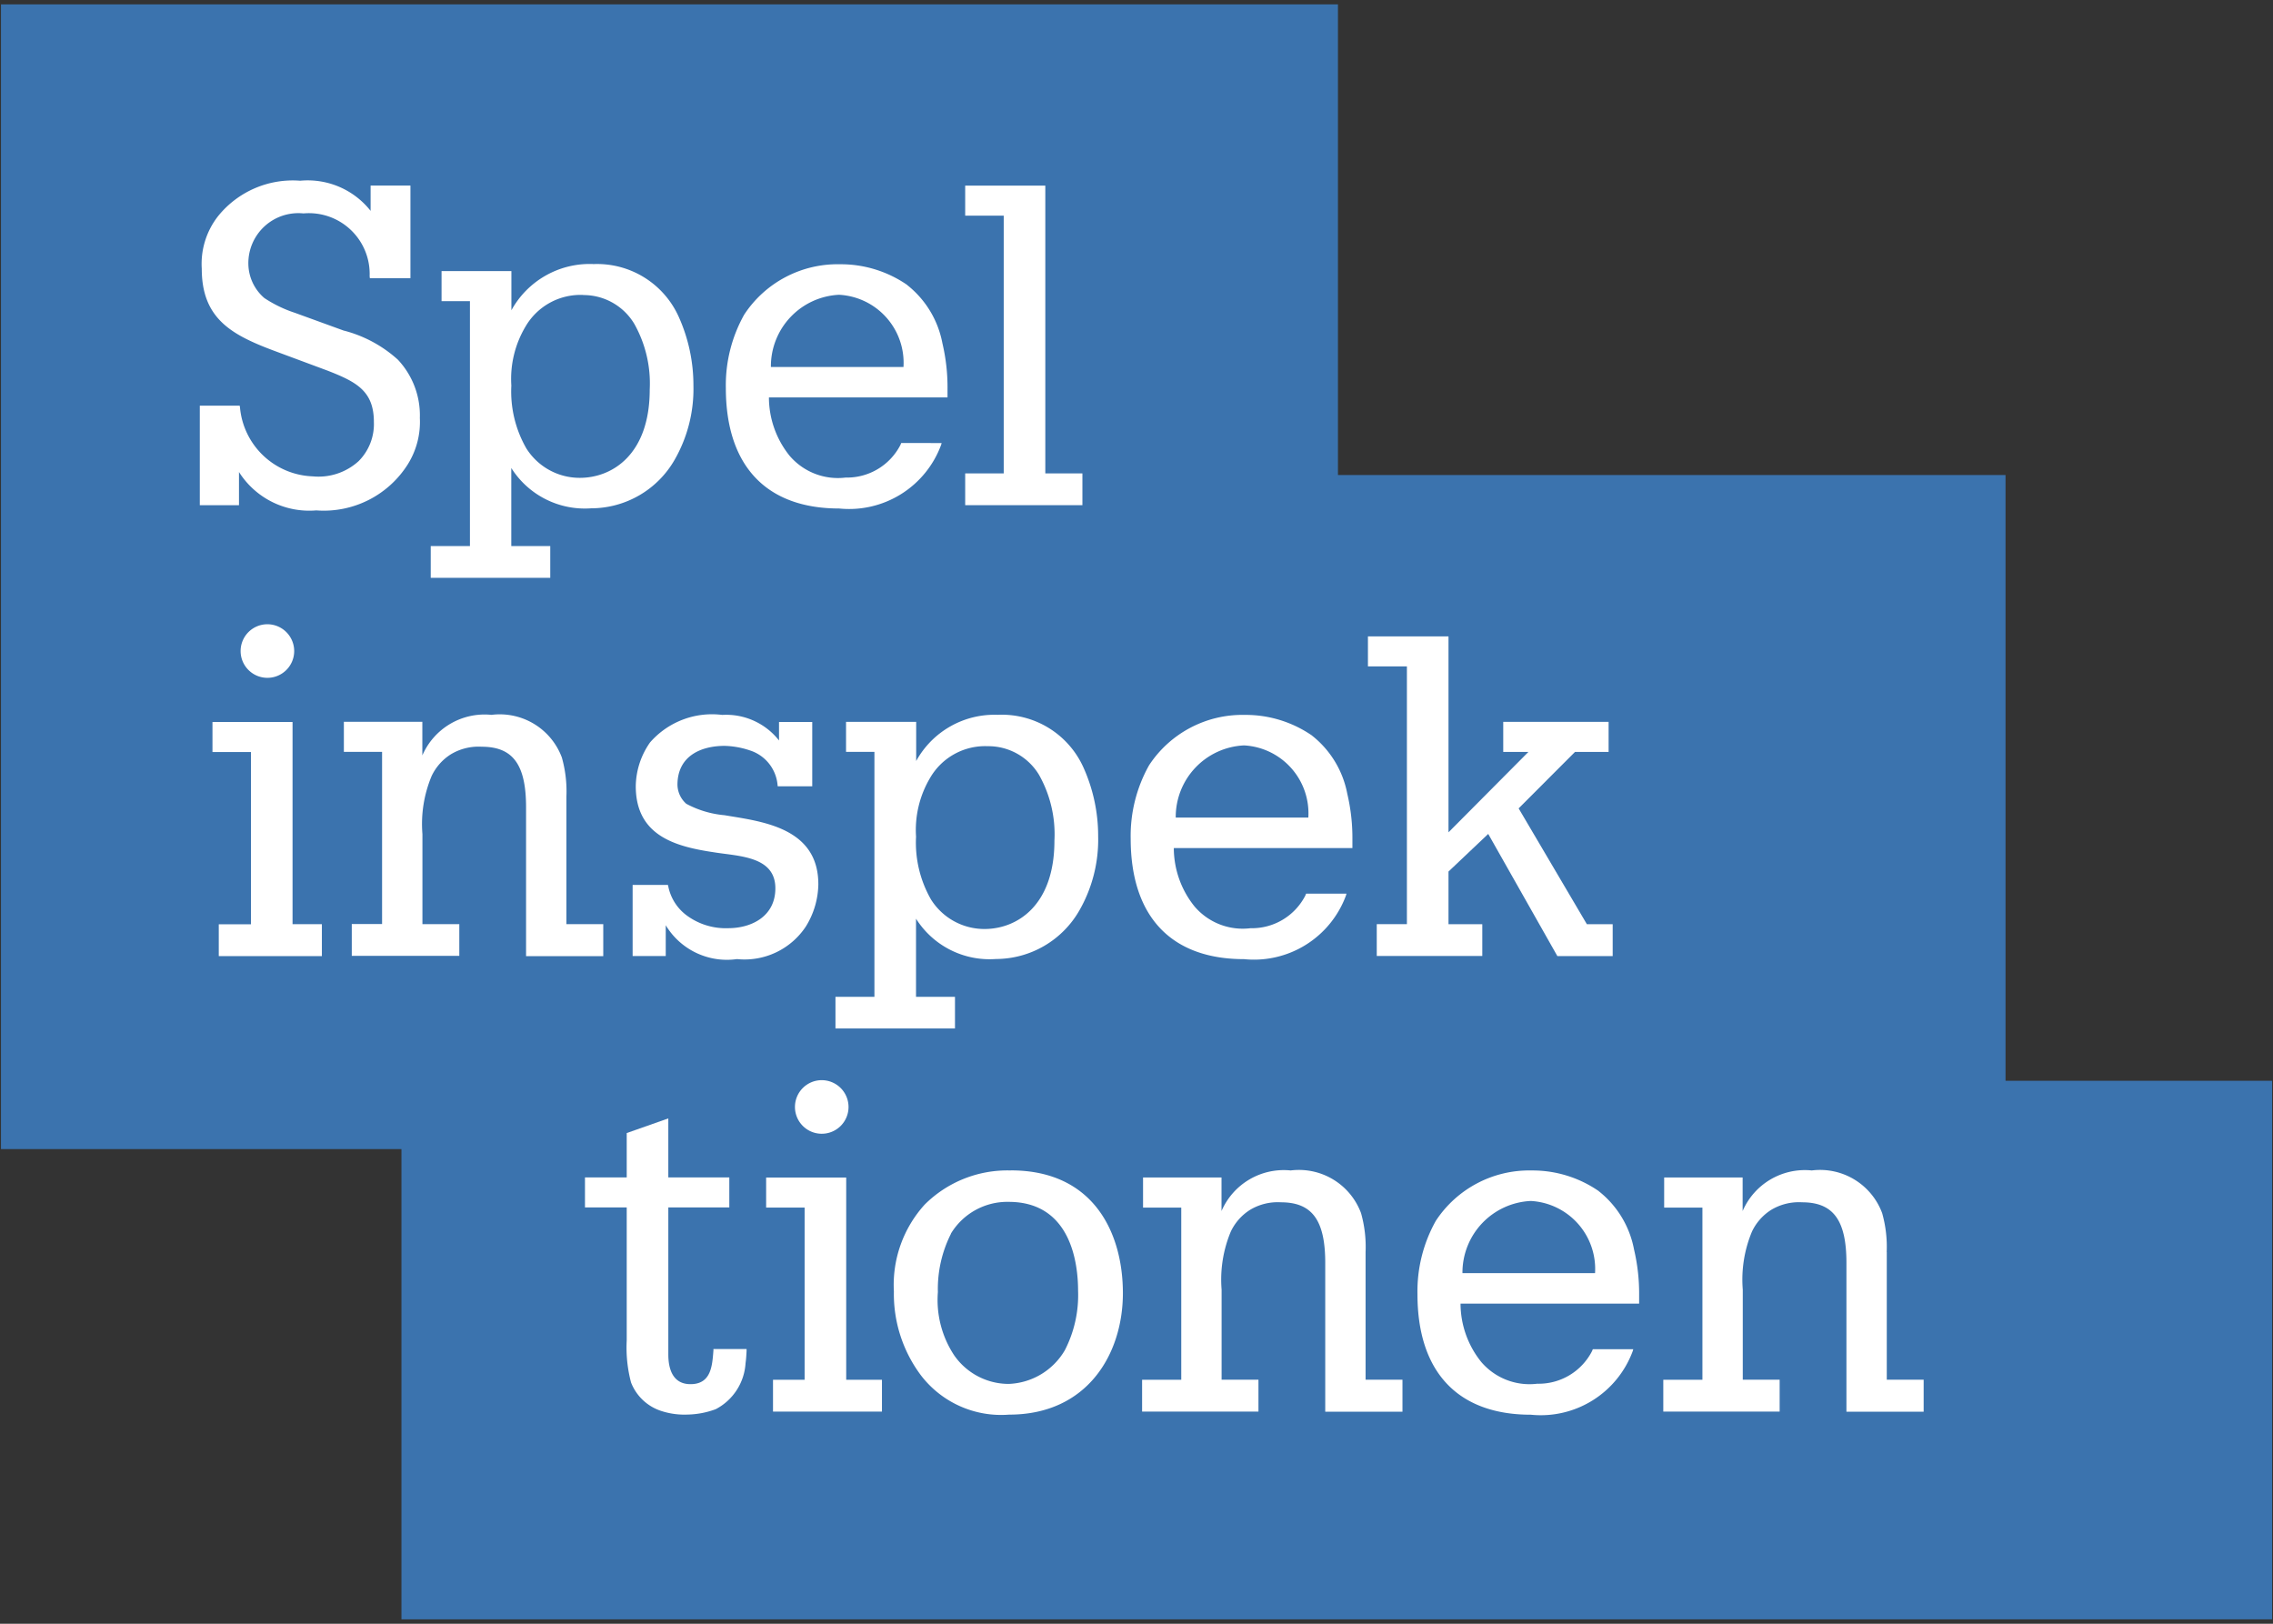
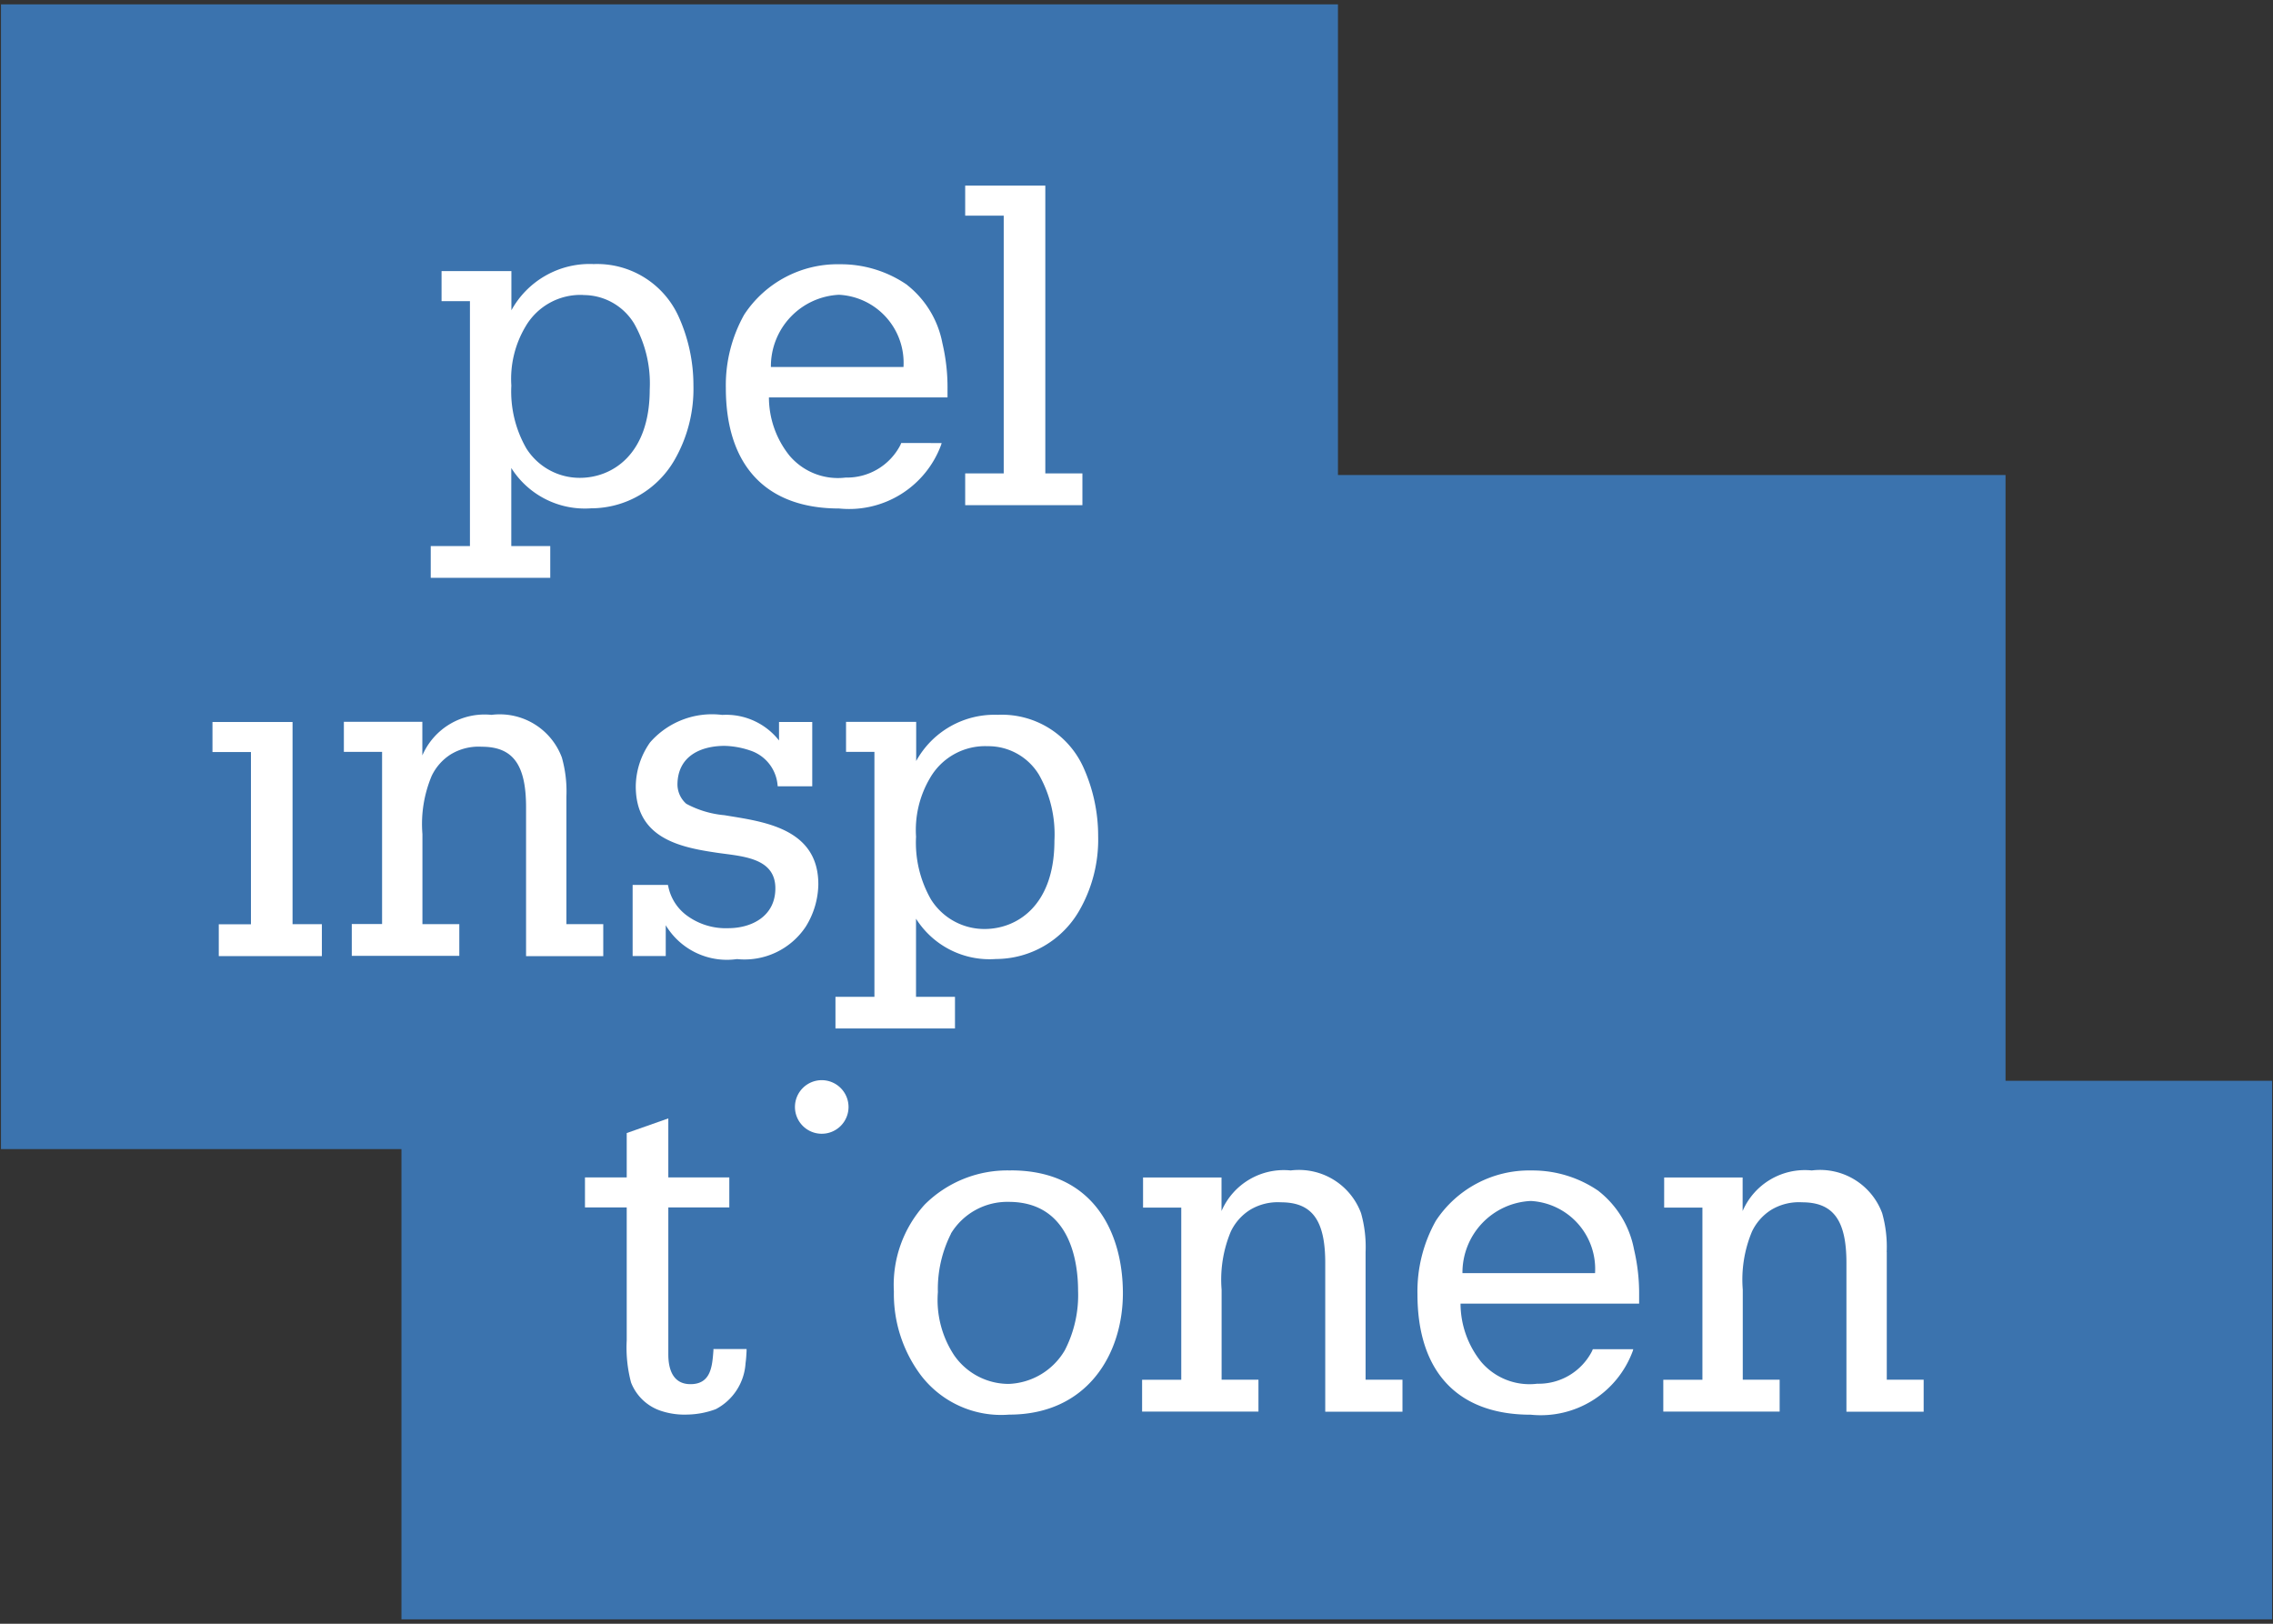
<svg xmlns="http://www.w3.org/2000/svg" width="84" height="60" viewBox="0 0 84 60">
  <rect x="0" y="0" width="84" height="60" fill="#333333" stroke="none" />
  <defs>
    <clipPath id="clip-path">
      <rect id="Rectangle_10072" data-name="Rectangle 10072" width="84" height="60" transform="translate(0.834 0.472)" fill="#fff" />
    </clipPath>
  </defs>
  <g id="logotype" transform="translate(-0.834 -0.472)" clip-path="url(#clip-path)">
    <path id="Path_25764" data-name="Path 25764" d="M.87.673v42.3h14.8V60.349H84.8v-19.9h-9.85V18.065H50.279V.673Z" transform="translate(0 -0.04)" fill="#3b73ae" />
    <g id="Group_23160" data-name="Group 23160" transform="translate(8.218 7.15)">
      <path id="Path_25765" data-name="Path 25765" d="M43.159,80.887c-.043.557-.091,1.221-.847,1.219-.676,0-.818-.6-.818-1.1v-5.43h2.254v-1.11H41.494v-2.18l-1.537.541v1.639H38.414v1.11h1.543v4.909a5.037,5.037,0,0,0,.16,1.56,1.786,1.786,0,0,0,1.088,1.042,2.76,2.76,0,0,0,.986.143,3.158,3.158,0,0,0,1.057-.2,2.057,2.057,0,0,0,1.1-1.695c.026-.195.026-.257.038-.45v-.076H43.161l0,.076Z" transform="translate(-24.18 -37.637)" fill="#fff" />
-       <path id="Path_25766" data-name="Path 25766" d="M53.019,76.084H50.06v1.11h1.422v6.363H50.314v1.176H54.34V83.557H53.019Z" transform="translate(-29.131 -39.25)" fill="#fff" />
      <path id="Path_25767" data-name="Path 25767" d="M62.6,75.629a4.324,4.324,0,0,0-3.19,1.261A4.415,4.415,0,0,0,58.272,80.1a5.014,5.014,0,0,0,.992,3.089,3.732,3.732,0,0,0,3.265,1.462c2.906,0,4.206-2.254,4.206-4.488s-1.086-4.537-4.136-4.537M60.38,77.961a2.439,2.439,0,0,1,2.133-1.172c2.315,0,2.566,2.294,2.566,3.28a4.45,4.45,0,0,1-.488,2.2,2.511,2.511,0,0,1-2.078,1.247,2.455,2.455,0,0,1-2.015-1.06,3.71,3.71,0,0,1-.6-2.333,4.525,4.525,0,0,1,.484-2.156" transform="translate(-32.622 -39.056)" fill="#fff" />
      <path id="Path_25768" data-name="Path 25768" d="M17.426,46.8H14.467v1.11h1.422v6.365H14.7v1.176h3.81V54.271H17.426Z" transform="translate(-13.999 -26.799)" fill="#fff" />
      <path id="Path_25769" data-name="Path 25769" d="M31.138,49.36a4.59,4.59,0,0,0-.168-1.44,2.449,2.449,0,0,0-2.6-1.577,2.507,2.507,0,0,0-2.556,1.5V46.6h-2.9v1.11h1.412v6.363h-1.12v1.176H27.18V54.076H25.817V50.749a4.6,4.6,0,0,1,.34-2.146,1.921,1.921,0,0,1,.707-.8,1.981,1.981,0,0,1,1.142-.282c1.136,0,1.641.633,1.641,2.238v5.5H32.5V54.076H31.138V49.36Z" transform="translate(-17.59 -26.606)" fill="#fff" />
      <path id="Path_25770" data-name="Path 25770" d="M45.11,50.092l-.241-.04a3.65,3.65,0,0,1-1.41-.422.96.96,0,0,1-.326-.7c0-1.062.861-1.44,1.744-1.44a3.163,3.163,0,0,1,.93.167,1.477,1.477,0,0,1,1.019,1.221l.012.107h1.276V46.607H46.886v.684a2.483,2.483,0,0,0-2.1-.945,3.038,3.038,0,0,0-2.667,1.018,2.879,2.879,0,0,0-.527,1.613c0,1.864,1.511,2.242,2.925,2.451.111.018.225.032.342.048.887.115,1.892.249,1.892,1.279s-.875,1.472-1.742,1.472a2.426,2.426,0,0,1-1.517-.459,1.766,1.766,0,0,1-.7-1.094l-.012-.046H41.476v2.628H42.7V54.118a2.638,2.638,0,0,0,2.633,1.251,2.716,2.716,0,0,0,2.542-1.2,3.037,3.037,0,0,0,.464-1.558C48.344,50.621,46.475,50.314,45.11,50.092Z" transform="translate(-25.481 -26.607)" fill="#fff" />
-       <path id="Path_25771" data-name="Path 25771" d="M80.2,47.11a4.314,4.314,0,0,0-2.479-.764,4.127,4.127,0,0,0-3.544,1.86,5.331,5.331,0,0,0-.68,2.709c0,2.872,1.487,4.456,4.188,4.456a3.624,3.624,0,0,0,3.767-2.349l.02-.07H79.98l-.032.076a2.22,2.22,0,0,1-2.023,1.2,2.34,2.34,0,0,1-2.07-.806,3.45,3.45,0,0,1-.764-2.156h6.6v-.3a7.118,7.118,0,0,0-.19-1.709,3.585,3.585,0,0,0-1.3-2.144m-2.513.36a2.515,2.515,0,0,1,2.374,2.667h-4.9a2.647,2.647,0,0,1,2.524-2.667" transform="translate(-39.096 -26.607)" fill="#fff" />
-       <path id="Path_25772" data-name="Path 25772" d="M96.838,51.935l-2.521-4.279L96.4,45.57h1.242V44.46H93.748v1.11h.93l-2.953,2.97V41.3H88.748v1.11h1.44v9.524H89.074v1.176h3.9V51.935H91.725V49.99L93.193,48.6l2.556,4.515h2.044V51.935Z" transform="translate(-45.579 -24.463)" fill="#fff" />
-       <path id="Path_25773" data-name="Path 25773" d="M18.988,17.553l-1.825-.664a4.658,4.658,0,0,1-1.126-.545,1.693,1.693,0,0,1-.591-1.263,1.848,1.848,0,0,1,2.037-1.864,2.246,2.246,0,0,1,2.445,2.321l.008.072h1.5V12.188H19.964v.935a2.959,2.959,0,0,0-2.6-1.114,3.547,3.547,0,0,0-3.04,1.313,2.858,2.858,0,0,0-.6,1.937c0,1.85,1.11,2.447,2.673,3.033l1.969.732c1.069.416,1.719.752,1.719,1.9a1.941,1.941,0,0,1-.561,1.444,2.2,2.2,0,0,1-1.7.565,2.8,2.8,0,0,1-2.688-2.554l-.01-.058H13.652V24H15.1V22.773a3.073,3.073,0,0,0,2.856,1.418,3.67,3.67,0,0,0,3.39-1.715,2.954,2.954,0,0,0,.438-1.7,3.007,3.007,0,0,0-.812-2.154,4.743,4.743,0,0,0-1.991-1.074" transform="translate(-13.652 -12.009)" fill="#fff" />
      <path id="Path_25774" data-name="Path 25774" d="M65.817,22.958V12.324H62.856v1.11h1.424v9.524H62.856v1.174h4.332V22.958Z" transform="translate(-34.571 -12.143)" fill="#fff" />
      <path id="Path_25775" data-name="Path 25775" d="M34.509,17.364a3.3,3.3,0,0,0-3.028,1.709V17.625H28.9v1.11h1.049v9.051H28.5v1.172h4.417V27.786h-1.44V24.9a3.214,3.214,0,0,0,2.951,1.49,3.563,3.563,0,0,0,3.089-1.8,5.263,5.263,0,0,0,.691-2.741,6.156,6.156,0,0,0-.539-2.526,3.306,3.306,0,0,0-3.166-1.957m-.375,1.144a2.188,2.188,0,0,1,1.89,1.056A4.487,4.487,0,0,1,36.593,22c0,2.409-1.391,3.264-2.584,3.264a2.33,2.33,0,0,1-1.977-1.09,4.222,4.222,0,0,1-.553-2.319A3.78,3.78,0,0,1,32,19.678a2.35,2.35,0,0,1,2.131-1.172" transform="translate(-19.966 -14.285)" fill="#fff" />
-       <path id="Path_25776" data-name="Path 25776" d="M18.257,41.522a.99.99,0,1,1-.99-1A.992.992,0,0,1,18.257,41.522Z" transform="translate(-14.769 -24.133)" fill="#fff" />
      <path id="Path_25777" data-name="Path 25777" d="M53.894,70.828a.99.99,0,1,1-.99-1A.992.992,0,0,1,53.894,70.828Z" transform="translate(-29.92 -36.592)" fill="#fff" />
      <path id="Path_25778" data-name="Path 25778" d="M54.171,18.143a4.313,4.313,0,0,0-2.479-.764,4.127,4.127,0,0,0-3.544,1.86,5.331,5.331,0,0,0-.679,2.709c0,2.872,1.487,4.456,4.188,4.456a3.624,3.624,0,0,0,3.767-2.349l.02-.07H53.95l-.032.076a2.223,2.223,0,0,1-2.023,1.2,2.345,2.345,0,0,1-2.07-.806,3.45,3.45,0,0,1-.764-2.156h6.6V22a7.115,7.115,0,0,0-.19-1.709,3.585,3.585,0,0,0-1.3-2.144m-2.513.36a2.518,2.518,0,0,1,2.376,2.667h-4.9A2.647,2.647,0,0,1,51.659,18.506Z" transform="translate(-28.029 -14.292)" fill="#fff" />
      <path id="Path_25779" data-name="Path 25779" d="M98.633,76.395a4.3,4.3,0,0,0-2.479-.764,4.129,4.129,0,0,0-3.544,1.86,5.331,5.331,0,0,0-.679,2.709c0,2.872,1.487,4.456,4.188,4.456a3.623,3.623,0,0,0,3.767-2.349l.02-.072H98.412l-.032.076a2.217,2.217,0,0,1-2.023,1.2,2.345,2.345,0,0,1-2.07-.806,3.449,3.449,0,0,1-.764-2.154h6.6v-.3a7.116,7.116,0,0,0-.19-1.709,3.584,3.584,0,0,0-1.3-2.144m-2.513.36a2.516,2.516,0,0,1,2.374,2.667h-4.9a2.649,2.649,0,0,1,2.524-2.667" transform="translate(-46.932 -39.058)" fill="#fff" />
      <path id="Path_25780" data-name="Path 25780" d="M82.489,78.645a4.591,4.591,0,0,0-.168-1.44,2.449,2.449,0,0,0-2.6-1.577,2.507,2.507,0,0,0-2.556,1.5V75.888h-2.9V77h1.412v6.363H74.23v1.176h4.3V83.361H77.168V80.033a4.609,4.609,0,0,1,.34-2.146,1.921,1.921,0,0,1,.707-.8,1.98,1.98,0,0,1,1.142-.282c1.134,0,1.641.633,1.641,2.238v5.5h2.854V83.361H82.489V78.645Z" transform="translate(-39.407 -39.056)" fill="#fff" />
      <path id="Path_25781" data-name="Path 25781" d="M115.991,78.645a4.584,4.584,0,0,0-.168-1.44,2.447,2.447,0,0,0-2.6-1.577,2.506,2.506,0,0,0-2.556,1.5V75.888h-2.9V77h1.414v6.363h-1.446v1.176h4.3V83.361h-1.363V80.033a4.606,4.606,0,0,1,.34-2.146,1.918,1.918,0,0,1,.707-.8,1.98,1.98,0,0,1,1.142-.282c1.134,0,1.642.633,1.642,2.238v5.5h2.854V83.361h-1.363V78.643Z" transform="translate(-53.651 -39.056)" fill="#fff" />
      <path id="Path_25782" data-name="Path 25782" d="M60.524,46.341A3.3,3.3,0,0,0,57.5,48.048V46.6H54.908v1.11h1.049v9.051h-1.44V57.93h4.417V56.762h-1.44V53.874a3.214,3.214,0,0,0,2.951,1.49,3.563,3.563,0,0,0,3.089-1.8,5.263,5.263,0,0,0,.691-2.741,6.157,6.157,0,0,0-.539-2.526,3.306,3.306,0,0,0-3.166-1.957M60.148,47.5a2.188,2.188,0,0,1,1.89,1.056,4.47,4.47,0,0,1,.571,2.435c0,2.409-1.391,3.264-2.584,3.264a2.33,2.33,0,0,1-1.977-1.09,4.221,4.221,0,0,1-.553-2.319,3.776,3.776,0,0,1,.519-2.174A2.35,2.35,0,0,1,60.146,47.5" transform="translate(-31.026 -26.605)" fill="#fff" />
    </g>
  </g>
</svg>